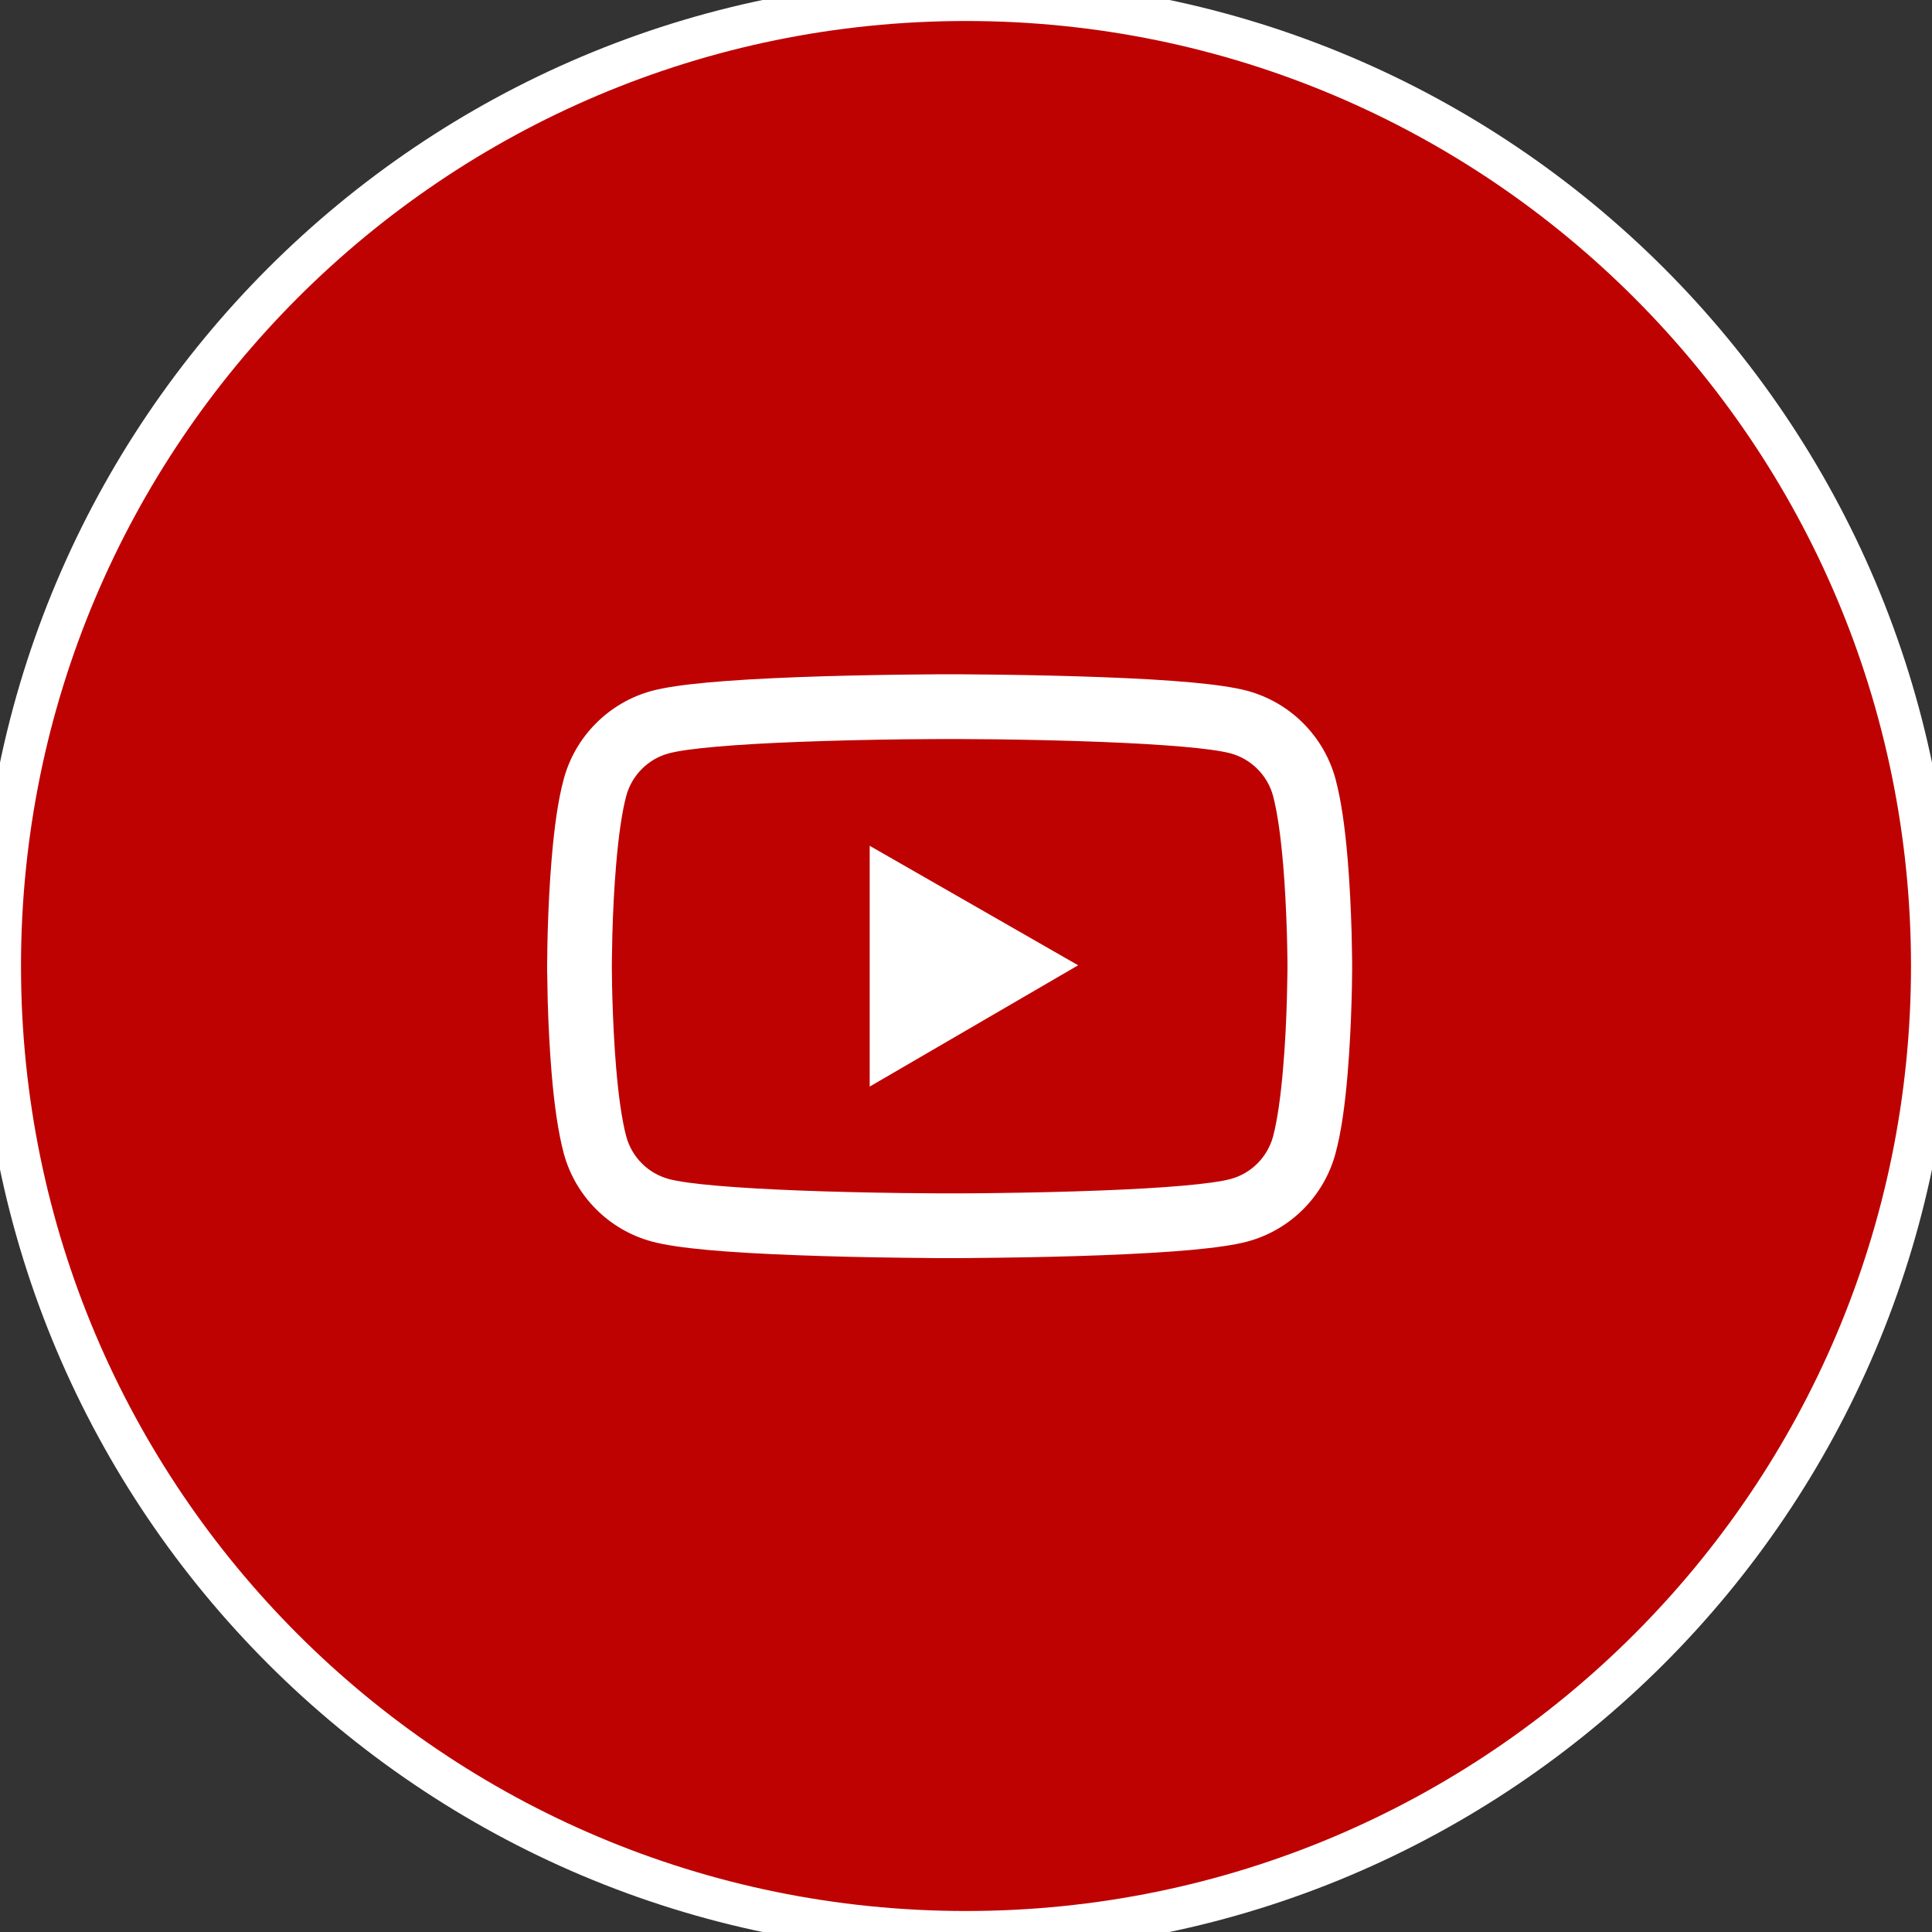
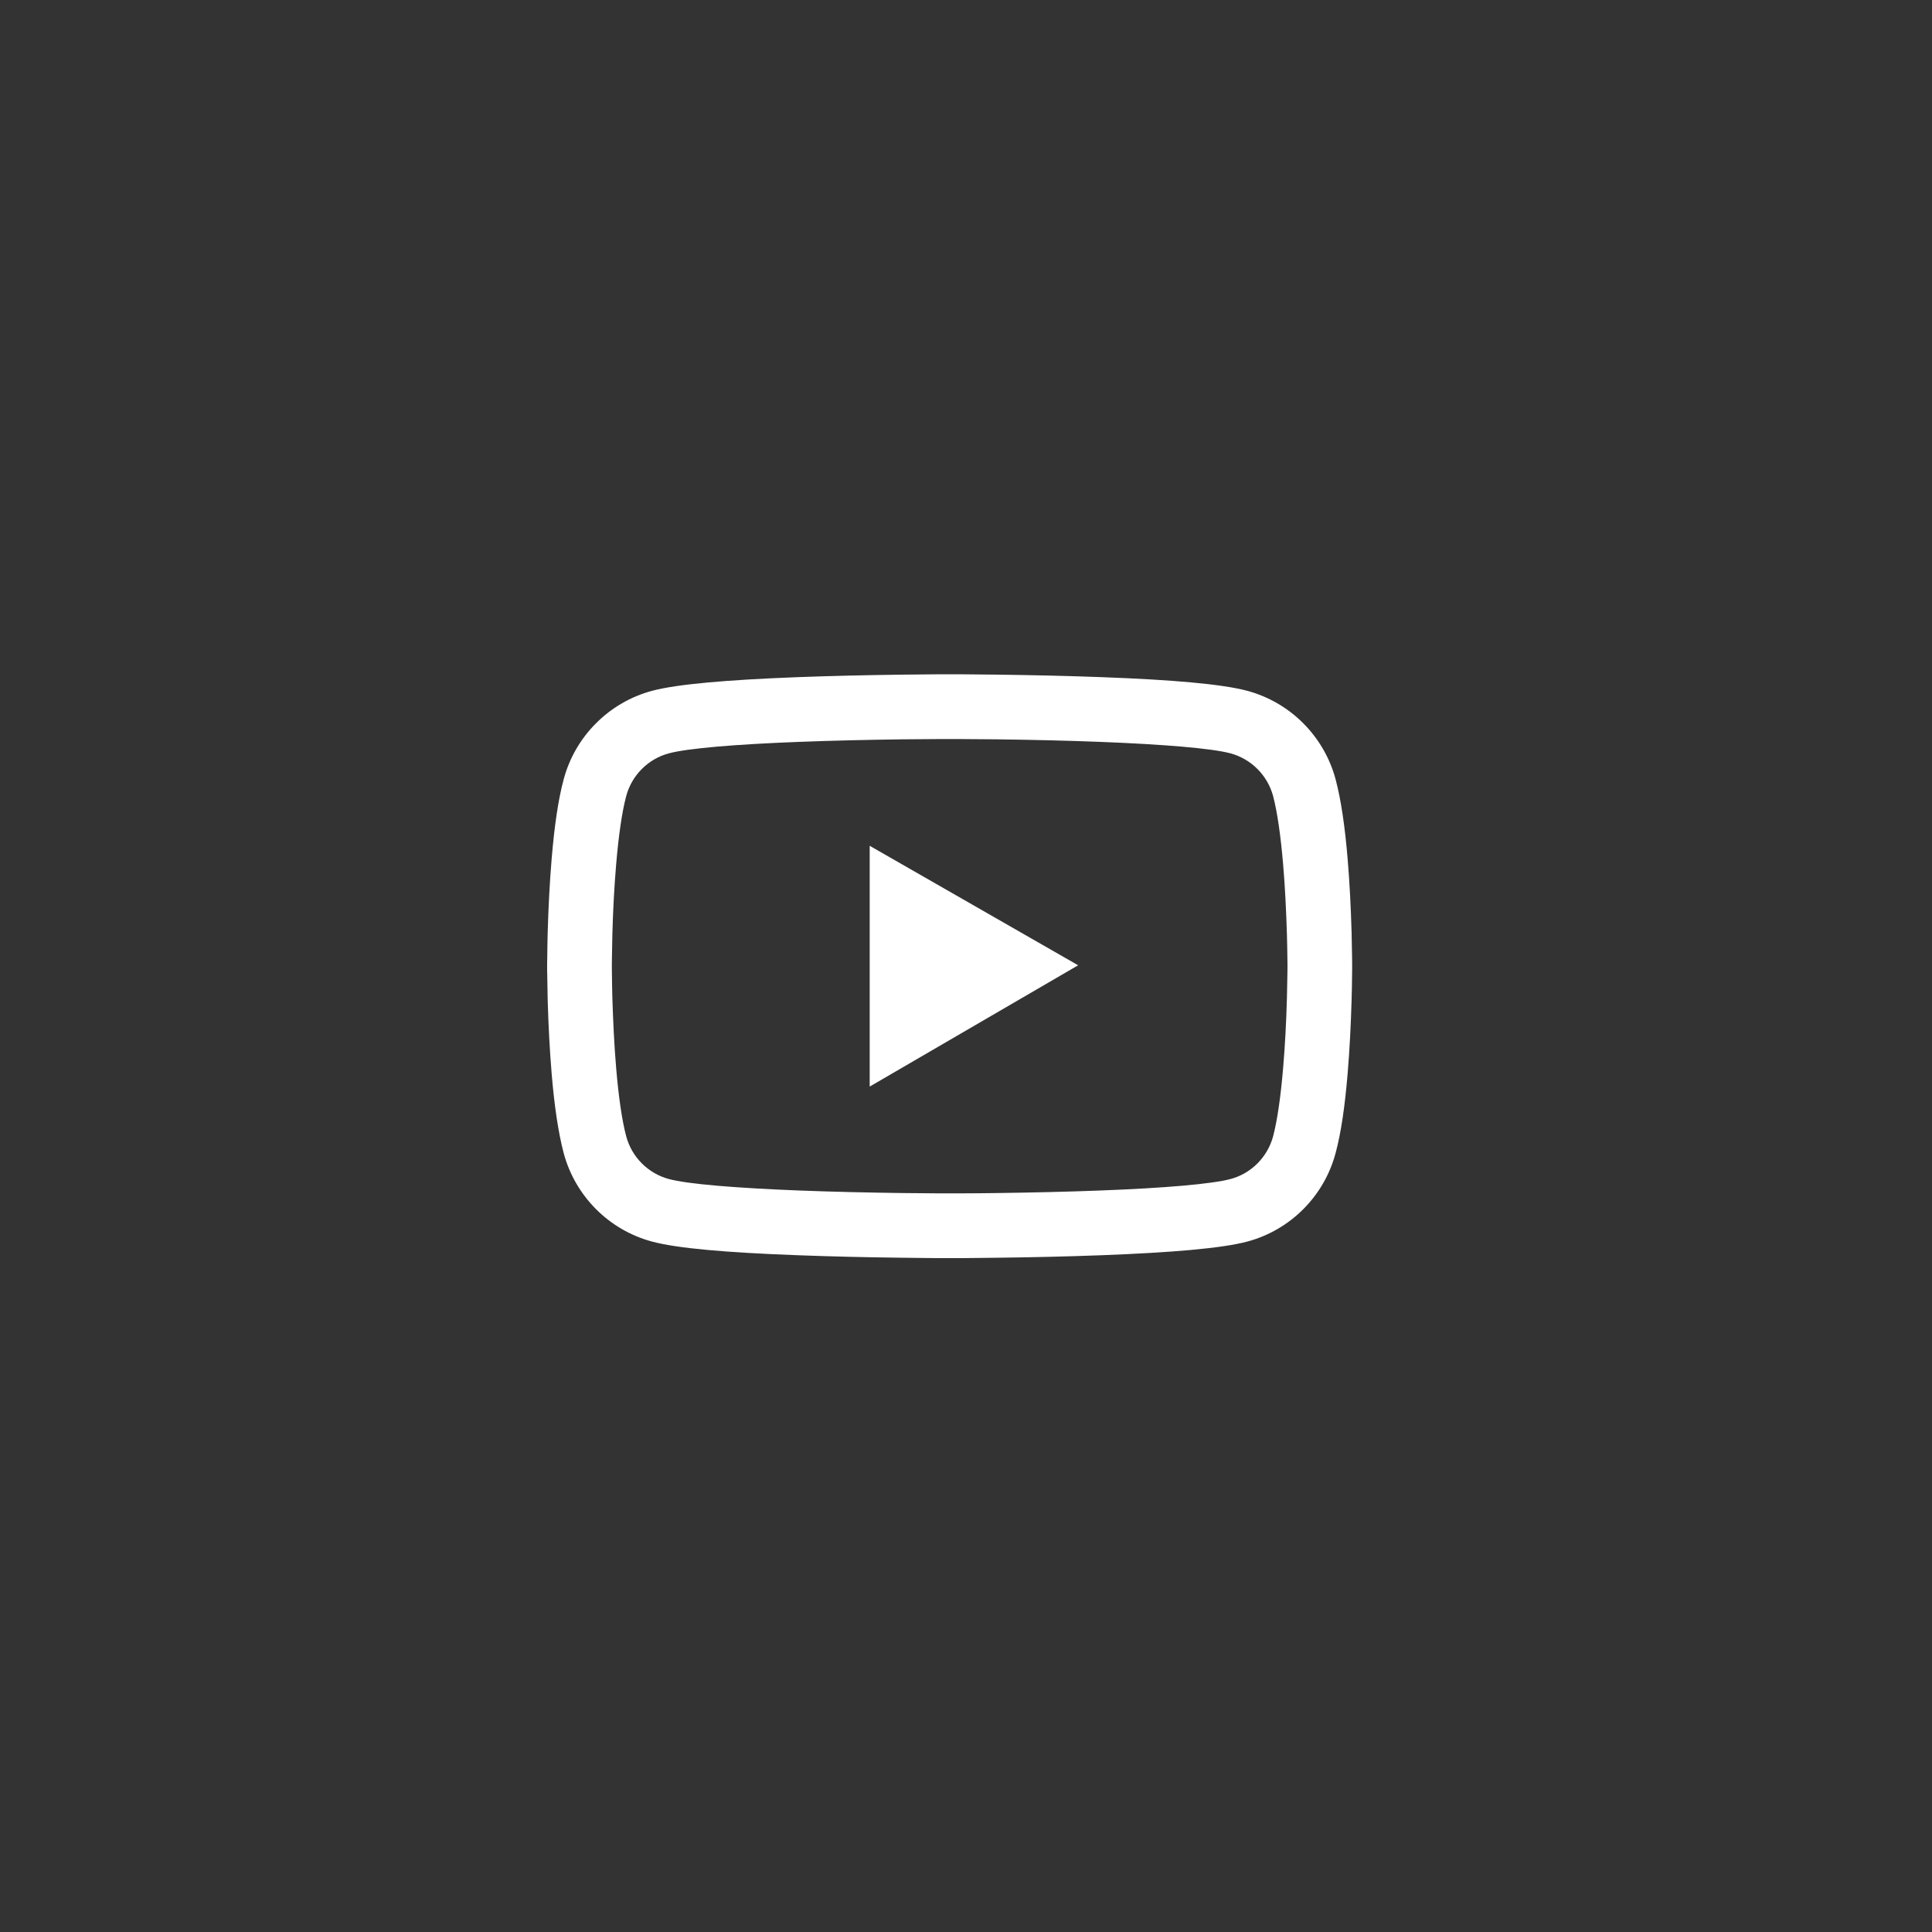
<svg xmlns="http://www.w3.org/2000/svg" width="46" height="46" viewBox="0 0 46 46" fill="none">
  <rect x="0" y="0" width="46" height="46" fill="#333333" stroke="none" />
  <g clip-path="url(#clip0_7200_10775)">
-     <path fill-rule="evenodd" clip-rule="evenodd" d="M23 46C35.703 46 46 35.703 46 23C46 10.297 35.703 0 23 0C10.297 0 0 10.297 0 23C0 35.703 10.297 46 23 46Z" fill="#BE0202" stroke="white" />
    <path d="M32.194 22.945C32.194 22.898 32.194 22.844 32.192 22.782C32.19 22.609 32.185 22.414 32.181 22.207C32.164 21.61 32.134 21.015 32.087 20.455C32.023 19.683 31.929 19.039 31.8 18.555C31.665 18.051 31.399 17.591 31.03 17.221C30.662 16.851 30.202 16.585 29.698 16.448C29.092 16.286 27.907 16.185 26.239 16.123C25.445 16.093 24.596 16.074 23.747 16.063C23.449 16.059 23.173 16.057 22.925 16.055H22.296C22.048 16.057 21.772 16.059 21.475 16.063C20.626 16.074 19.776 16.093 18.983 16.123C17.314 16.187 16.127 16.288 15.524 16.448C15.019 16.584 14.559 16.851 14.191 17.221C13.821 17.59 13.556 18.051 13.421 18.555C13.29 19.039 13.198 19.683 13.134 20.455C13.087 21.015 13.057 21.61 13.04 22.207C13.034 22.414 13.032 22.609 13.03 22.782C13.03 22.844 13.027 22.898 13.027 22.945V23.065C13.027 23.112 13.027 23.165 13.03 23.227C13.032 23.401 13.036 23.595 13.04 23.803C13.057 24.399 13.087 24.994 13.134 25.555C13.198 26.327 13.293 26.971 13.421 27.454C13.695 28.479 14.499 29.287 15.524 29.561C16.127 29.724 17.314 29.824 18.983 29.886C19.776 29.916 20.626 29.936 21.475 29.946C21.772 29.951 22.048 29.953 22.296 29.955H22.925C23.173 29.953 23.449 29.951 23.747 29.946C24.596 29.936 25.445 29.916 26.239 29.886C27.907 29.822 29.094 29.722 29.698 29.561C30.722 29.287 31.527 28.481 31.8 27.454C31.931 26.971 32.023 26.327 32.087 25.555C32.134 24.994 32.164 24.399 32.181 23.803C32.188 23.595 32.19 23.401 32.192 23.227C32.192 23.165 32.194 23.112 32.194 23.065V22.945ZM30.654 23.056C30.654 23.101 30.654 23.15 30.652 23.208C30.65 23.375 30.645 23.559 30.641 23.758C30.626 24.327 30.596 24.896 30.551 25.424C30.493 26.113 30.412 26.678 30.312 27.056C30.179 27.55 29.79 27.942 29.298 28.072C28.848 28.192 27.717 28.288 26.179 28.346C25.4 28.376 24.562 28.395 23.725 28.406C23.432 28.41 23.16 28.413 22.917 28.413H22.305L21.496 28.406C20.66 28.395 19.823 28.376 19.043 28.346C17.505 28.286 16.371 28.192 15.924 28.072C15.432 27.94 15.042 27.55 14.91 27.056C14.809 26.678 14.728 26.113 14.67 25.424C14.625 24.896 14.598 24.327 14.58 23.758C14.574 23.559 14.572 23.373 14.57 23.208C14.57 23.15 14.568 23.099 14.568 23.056V22.953C14.568 22.909 14.568 22.859 14.57 22.802C14.572 22.635 14.576 22.451 14.58 22.252C14.595 21.683 14.625 21.114 14.67 20.585C14.728 19.897 14.809 19.332 14.91 18.953C15.042 18.459 15.432 18.068 15.924 17.937C16.373 17.817 17.505 17.721 19.043 17.663C19.821 17.633 20.66 17.614 21.496 17.603C21.789 17.599 22.061 17.597 22.305 17.597H22.917L23.725 17.603C24.562 17.614 25.398 17.633 26.179 17.663C27.717 17.723 28.851 17.817 29.298 17.937C29.79 18.07 30.179 18.459 30.312 18.953C30.412 19.332 30.493 19.897 30.551 20.585C30.596 21.114 30.624 21.683 30.641 22.252C30.647 22.451 30.65 22.637 30.652 22.802C30.652 22.859 30.654 22.911 30.654 22.953V23.056ZM20.707 25.871L25.67 22.983L20.707 20.138V25.871Z" fill="white" />
  </g>
  <defs>
    <clipPath id="clip0_7200_10775">
      <rect width="46" height="46" fill="white" />
    </clipPath>
  </defs>
</svg>